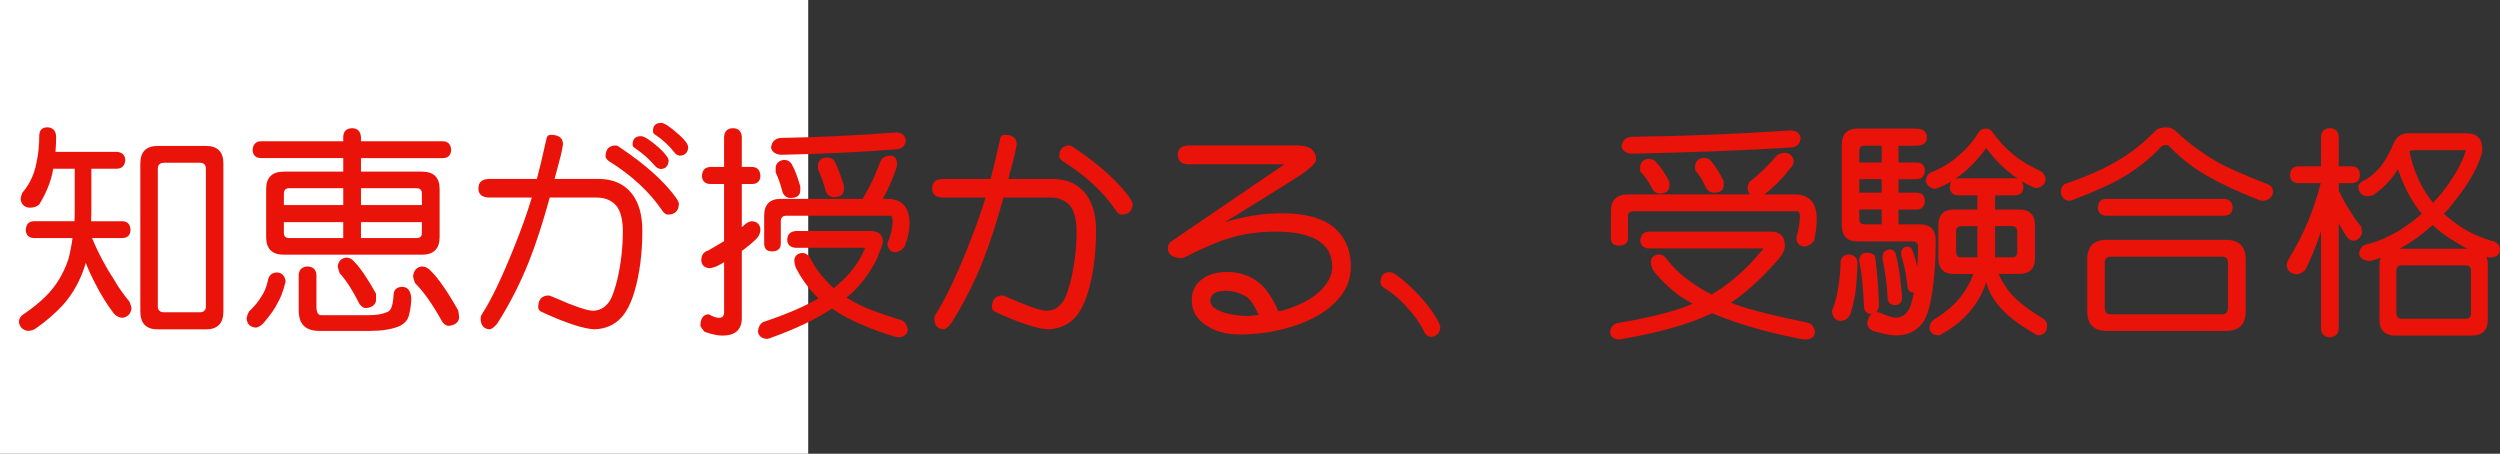
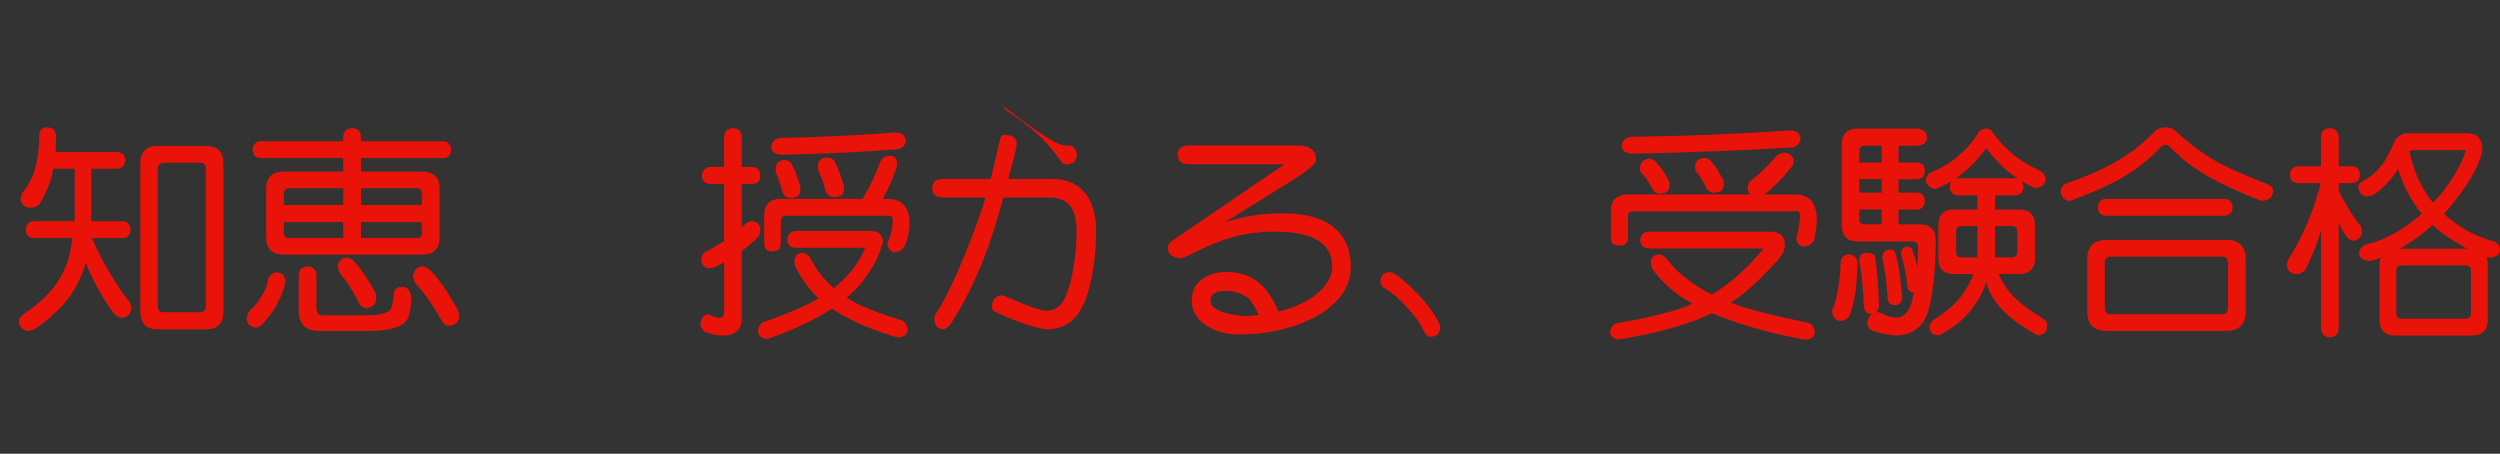
<svg xmlns="http://www.w3.org/2000/svg" xmlns:ns1="http://ns.adobe.com/AdobeIllustrator/10.0/" ns1:viewOrigin="0 32" ns1:rulerOrigin="0 0" ns1:pageBounds="0 32 320 0" width="176.317" height="32" viewBox="0 0 176.317 32" overflow="visible" enable-background="new 0 0 176.317 32" xml:space="preserve">
  <rect x="0" y="0" width="176.317" height="32" fill="#333333" stroke="none" />
  <g id="レイヤー_1" ns1:layer="yes" ns1:editable="no" ns1:dimmedPercent="50" ns1:rgbTrio="#4F008000FFFF">
-     <path ns1:knockout="Off" fill="#FFFFFF" d="M57,32H0V0h57V32z" />
-   </g>
+     </g>
  <g id="レイヤー_2" ns1:layer="yes" ns1:dimmedPercent="50" ns1:rgbTrio="#FFFF4F004F00">
    <g ns1:knockout="Off">
      <path ns1:knockout="Off" fill="#E91309" d="M3.333,8.979c0.385,0.011,0.594,0.219,0.625,0.625c0,0.396-0.016,0.766-0.047,1.109     h4.344c0.364,0.031,0.557,0.219,0.578,0.563C8.812,11.671,8.619,11.88,8.255,11.9H6.442v3.016c0,0.229-0.005,0.458-0.016,0.688     h2.219C9,15.614,9.187,15.822,9.208,16.229C9.187,16.583,9,16.771,8.646,16.791H6.489c0.438,1.053,0.963,2.042,1.578,2.969     c0.25,0.448,0.604,0.953,1.063,1.516c0.094,0.219,0.141,0.391,0.141,0.516C9.208,22.146,9,22.354,8.646,22.416     c-0.24-0.011-0.448-0.115-0.625-0.313c-0.479-0.635-0.912-1.333-1.297-2.094c-0.25-0.469-0.474-0.958-0.672-1.469     c-0.344,1.167-0.886,2.162-1.625,2.984c-0.552,0.594-1.188,1.141-1.906,1.641c-0.177,0.114-0.365,0.172-0.563,0.172     c-0.365-0.063-0.573-0.271-0.625-0.625c0-0.188,0.078-0.35,0.234-0.484c0.708-0.479,1.266-0.927,1.672-1.344     c0.698-0.688,1.224-1.547,1.578-2.578c0.135-0.51,0.234-1.016,0.297-1.516H2.38c-0.354-0.021-0.542-0.208-0.563-0.563     c0.021-0.406,0.208-0.614,0.563-0.625h2.875c0.01-0.239,0.016-0.469,0.016-0.688V11.9H3.755c-0.083,0.49-0.219,0.953-0.406,1.391     C3.192,13.666,3,14.041,2.771,14.416c-0.167,0.156-0.396,0.234-0.688,0.234c-0.386-0.042-0.594-0.25-0.625-0.625     c0-0.073,0.036-0.213,0.109-0.422c0.229-0.271,0.406-0.526,0.531-0.766c0.229-0.417,0.391-0.885,0.484-1.406     c0.125-0.583,0.188-1.213,0.188-1.891C2.781,9.177,2.968,8.989,3.333,8.979z M11.13,10.291h3.391c0.823,0,1.234,0.417,1.234,1.25     v10.422c0,0.844-0.412,1.266-1.234,1.266H11.13c-0.823,0-1.234-0.422-1.234-1.266V11.541     C9.896,10.708,10.307,10.291,11.13,10.291z M14.083,22.025c0.292,0,0.438-0.141,0.438-0.422V11.9     c0-0.281-0.146-0.422-0.438-0.422h-2.5c-0.302,0-0.453,0.141-0.453,0.422v9.703c0,0.281,0.151,0.422,0.453,0.422H14.083z" />
      <path ns1:knockout="Off" fill="#E91309" d="M19.521,19.213c0.364,0.021,0.573,0.234,0.625,0.641c0,0.011-0.011,0.047-0.031,0.109     c-0.146,0.584-0.323,1.047-0.531,1.391c-0.167,0.365-0.479,0.817-0.938,1.359c-0.208,0.25-0.417,0.38-0.625,0.391     c-0.386-0.042-0.594-0.25-0.625-0.625c0.01-0.156,0.067-0.328,0.172-0.516c0.364-0.344,0.646-0.682,0.844-1.016     c0.208-0.291,0.364-0.656,0.469-1.094C18.932,19.447,19.146,19.234,19.521,19.213z M31.271,9.963     c0.344,0.021,0.526,0.229,0.547,0.625c-0.021,0.354-0.203,0.542-0.547,0.563h-5.813v0.953h4.297c0.833,0,1.25,0.412,1.25,1.234     v3.375c0,0.834-0.417,1.25-1.25,1.25h-9.734c-0.833,0-1.25-0.416-1.25-1.25v-3.375c0-0.823,0.417-1.234,1.25-1.234h4.188V11.15     H18.38c-0.354-0.021-0.542-0.208-0.563-0.563c0.021-0.396,0.208-0.604,0.563-0.625h5.828V9.666     c0.01-0.406,0.219-0.614,0.625-0.625c0.385,0.011,0.594,0.219,0.625,0.625v0.297H31.271z M20.021,14.463h4.188v-1.188H20.38     c-0.24,0-0.359,0.13-0.359,0.391V14.463z M24.208,16.791v-1.125h-4.188v0.75c0,0.25,0.12,0.375,0.359,0.375H24.208z      M21.692,18.791c0.396,0.021,0.604,0.225,0.625,0.609v2.203c0,0.417,0.109,0.625,0.328,0.625h3.375     c0.552,0,0.989-0.078,1.313-0.234c0.239-0.072,0.38-0.453,0.422-1.141c0-0.406,0.208-0.614,0.625-0.625     c0.385,0.021,0.594,0.292,0.625,0.813c0,0.334-0.047,0.698-0.141,1.094c-0.073,0.427-0.339,0.729-0.797,0.906     c-0.511,0.197-1.172,0.297-1.984,0.297h-3.563c-0.969,0-1.453-0.479-1.453-1.438v-2.5C21.088,19.016,21.296,18.813,21.692,18.791     z M24.442,18.166c0.198,0,0.385,0.104,0.563,0.313c0.417,0.428,0.922,1.172,1.516,2.234v0.5     c-0.063,0.303-0.297,0.475-0.703,0.516c-0.188,0-0.349-0.109-0.484-0.328c-0.469-0.938-0.927-1.646-1.375-2.125     c-0.073-0.208-0.12-0.369-0.141-0.484C23.869,18.406,24.078,18.197,24.442,18.166z M25.458,13.275v1.188h4.297v-0.797     c0-0.26-0.12-0.391-0.359-0.391H25.458z M29.396,16.791c0.239,0,0.359-0.125,0.359-0.375v-0.75h-4.297v1.125H29.396z      M29.755,18.791c0.229,0,0.438,0.104,0.625,0.313c0.542,0.531,1.188,1.464,1.938,2.797c0.042,0.219,0.063,0.391,0.063,0.516     c-0.052,0.333-0.297,0.521-0.734,0.563c-0.198,0-0.37-0.131-0.516-0.391c-0.636-1.146-1.255-2.021-1.859-2.625     c-0.083-0.208-0.13-0.369-0.141-0.484C29.182,19.063,29.39,18.833,29.755,18.791z" />
-       <path ns1:knockout="Off" fill="#E91309" d="M34.536,12.619h3.328c0.198-0.739,0.422-1.677,0.672-2.813     c0.031-0.198,0.135-0.297,0.313-0.297c0.563,0,0.849,0.219,0.859,0.656c-0.031,0.229-0.089,0.516-0.172,0.859l-0.422,1.594h3.094     c1.031,0,1.823,0.354,2.375,1.063c0.479,0.636,0.719,1.495,0.719,2.578c0,1.594-0.183,3.021-0.547,4.281     c-0.25,0.844-0.573,1.475-0.969,1.891c-0.458,0.489-1.073,0.755-1.844,0.797c-0.813-0.042-2.063-0.453-3.75-1.234     c-0.156-0.072-0.234-0.182-0.234-0.328c0-0.552,0.255-0.828,0.766-0.828c0.01,0,0.104,0.037,0.281,0.109     c1.489,0.656,2.438,0.979,2.844,0.969c0.5-0.021,0.896-0.271,1.188-0.75c0.167-0.302,0.333-0.786,0.5-1.453     c0.26-1.104,0.391-2.255,0.391-3.453c-0.011-0.833-0.177-1.432-0.5-1.797c-0.333-0.354-0.787-0.531-1.359-0.531h-3.297     c-0.49,1.781-0.979,3.287-1.469,4.516c-0.615,1.542-1.359,3-2.234,4.375c-0.198,0.239-0.375,0.375-0.531,0.406     c-0.427-0.031-0.641-0.292-0.641-0.781c0-0.104,0.042-0.219,0.125-0.344c0.614-0.938,1.344-2.453,2.188-4.547     c0.542-1.333,0.974-2.542,1.297-3.625h-2.969c-0.531,0-0.797-0.213-0.797-0.641C33.739,12.843,34.005,12.619,34.536,12.619z      M43.442,10.26c0.073,0,0.182,0.058,0.328,0.172c1.771,1.188,3.078,2.365,3.922,3.531c0.104,0.156,0.167,0.281,0.188,0.375     c0,0.521-0.255,0.787-0.766,0.797c-0.146,0-0.281-0.094-0.406-0.281c-0.906-1.333-2.167-2.5-3.781-3.5     c-0.146-0.125-0.219-0.229-0.219-0.313C42.708,10.521,42.953,10.26,43.442,10.26z M45.208,9.604c0.229,0,0.661,0.281,1.297,0.844     c0.406,0.375,0.625,0.667,0.656,0.875c-0.031,0.396-0.224,0.594-0.578,0.594c-0.156-0.031-0.276-0.094-0.359-0.188     c-0.417-0.489-0.896-0.917-1.438-1.281c-0.115-0.063-0.172-0.146-0.172-0.25C44.614,9.802,44.812,9.604,45.208,9.604z      M46.63,8.666c0.219,0,0.641,0.281,1.266,0.844c0.406,0.354,0.62,0.646,0.641,0.875c-0.021,0.375-0.219,0.573-0.594,0.594     c-0.146-0.021-0.261-0.083-0.344-0.188c-0.396-0.51-0.854-0.938-1.375-1.281c-0.115-0.052-0.172-0.141-0.172-0.266     C46.052,8.859,46.244,8.666,46.63,8.666z" />
      <path ns1:knockout="Off" fill="#E91309" d="M53.067,11.775c0.354,0.021,0.542,0.234,0.563,0.641     c-0.021,0.354-0.208,0.542-0.563,0.563h-0.75v3.047c0.083-0.073,0.172-0.151,0.266-0.234c0.146-0.114,0.286-0.177,0.422-0.188     c0.375,0.011,0.583,0.198,0.625,0.563c0,0.261-0.099,0.49-0.297,0.688c-0.302,0.292-0.641,0.573-1.016,0.844v4.719     c0,0.833-0.458,1.25-1.375,1.25c-0.323,0-0.74-0.089-1.25-0.266c-0.167-0.198-0.266-0.339-0.297-0.422     c0.01-0.521,0.198-0.792,0.563-0.813c0.01,0,0.031,0.005,0.063,0.016c0.25,0.146,0.479,0.224,0.688,0.234     c0.239,0,0.359-0.131,0.359-0.391v-3.531c-0.177,0.104-0.359,0.203-0.547,0.297c-0.219,0.084-0.386,0.125-0.5,0.125     c-0.354-0.041-0.542-0.229-0.563-0.563c0.01-0.375,0.177-0.604,0.5-0.688c0.448-0.26,0.817-0.479,1.109-0.656v-4.031h-0.984     c-0.365-0.021-0.558-0.208-0.578-0.563c0.021-0.406,0.213-0.62,0.578-0.641h0.984V9.666c0.021-0.406,0.229-0.614,0.625-0.625     c0.396,0.011,0.604,0.219,0.625,0.625v2.109H53.067z M56.583,17.838c0.208,0,0.391,0.109,0.547,0.328     c0.323,0.656,0.734,1.234,1.234,1.734c0.135,0.146,0.281,0.287,0.438,0.422c0.896-0.719,1.552-1.489,1.969-2.313     c0.156-0.313,0.234-0.489,0.234-0.531h-4.859c-0.406-0.021-0.615-0.208-0.625-0.563c0.01-0.385,0.219-0.594,0.625-0.625h5.313     c0.542,0.031,0.813,0.302,0.813,0.813c-0.073,0.229-0.214,0.609-0.422,1.141c-0.531,1.084-1.245,2-2.141,2.75     c0.188,0.115,0.375,0.225,0.563,0.328c0.677,0.375,1.781,0.797,3.313,1.266c0.26,0.125,0.406,0.354,0.438,0.688     c-0.042,0.302-0.25,0.474-0.625,0.516c-0.094,0-0.24-0.031-0.438-0.094c-1.354-0.417-2.542-0.912-3.563-1.484     c-0.261-0.156-0.5-0.307-0.719-0.453c-1.146,0.76-2.583,1.447-4.313,2.063c-0.125,0.052-0.219,0.078-0.281,0.078     c-0.365-0.031-0.573-0.198-0.625-0.5c0.021-0.334,0.141-0.563,0.359-0.688c1.604-0.531,2.906-1.088,3.906-1.672     c-0.104-0.104-0.208-0.208-0.313-0.313c-0.521-0.572-0.943-1.177-1.266-1.813c-0.083-0.197-0.125-0.385-0.125-0.563     C56.052,18.041,56.239,17.869,56.583,17.838z M62.833,10.979c0.281,0.011,0.427,0.219,0.438,0.625     c0,0.021-0.011,0.083-0.031,0.188c-0.292,0.865-0.62,1.609-0.984,2.234h0.328c1.042,0,1.563,0.589,1.563,1.766     c0,0.448-0.109,0.964-0.328,1.547c-0.177,0.292-0.427,0.443-0.75,0.453c-0.281-0.063-0.443-0.255-0.484-0.578     c0-0.063,0.016-0.119,0.047-0.172c0.104-0.239,0.182-0.489,0.234-0.75c0.063-0.281,0.094-0.51,0.094-0.688     c0-0.26-0.063-0.391-0.188-0.391h-7.313c-0.261,0-0.391,0.13-0.391,0.391v1.563c0,0.375-0.208,0.563-0.625,0.563     c-0.365,0-0.547-0.188-0.547-0.563v-1.953c0-0.792,0.391-1.188,1.172-1.188h5.781c0.031-0.073,0.083-0.172,0.156-0.297     c0.406-0.677,0.766-1.453,1.078-2.328C62.208,11.119,62.458,10.979,62.833,10.979z M63.208,9.338     c0.396,0.021,0.625,0.208,0.688,0.563c-0.052,0.375-0.261,0.583-0.625,0.625c-2.458,0.198-5.193,0.328-8.203,0.391     c-0.396-0.042-0.625-0.208-0.688-0.5c0.042-0.396,0.25-0.625,0.625-0.688C57.807,9.677,60.541,9.546,63.208,9.338z      M55.271,11.275c0.25,0,0.432,0.089,0.547,0.266c0.219,0.375,0.427,0.912,0.625,1.609v0.25c0,0.375-0.229,0.563-0.688,0.563     c-0.24,0-0.422-0.12-0.547-0.359c-0.167-0.625-0.333-1.104-0.5-1.438v-0.391C54.76,11.494,54.947,11.328,55.271,11.275z      M58.255,11.104c0.271,0,0.463,0.078,0.578,0.234c0.229,0.406,0.458,0.995,0.688,1.766v0.234c0,0.375-0.229,0.563-0.688,0.563     c-0.261,0-0.453-0.12-0.578-0.359c-0.177-0.667-0.365-1.192-0.563-1.578v-0.359C57.744,11.312,57.932,11.146,58.255,11.104z" />
-       <path ns1:knockout="Off" fill="#E91309" d="M66.536,12.619h3.328c0.198-0.739,0.422-1.677,0.672-2.813     c0.031-0.198,0.135-0.297,0.313-0.297c0.563,0,0.849,0.219,0.859,0.656c-0.031,0.229-0.089,0.516-0.172,0.859l-0.422,1.594h3.094     c1.031,0,1.823,0.354,2.375,1.063c0.479,0.636,0.719,1.495,0.719,2.578c0,1.594-0.183,3.021-0.547,4.281     c-0.25,0.844-0.573,1.475-0.969,1.891c-0.458,0.489-1.073,0.755-1.844,0.797c-0.813-0.042-2.063-0.453-3.75-1.234     c-0.156-0.072-0.234-0.182-0.234-0.328c0-0.552,0.255-0.828,0.766-0.828c0.01,0,0.104,0.037,0.281,0.109     c1.489,0.656,2.438,0.979,2.844,0.969c0.5-0.021,0.896-0.271,1.188-0.75c0.167-0.302,0.333-0.786,0.5-1.453     c0.26-1.104,0.391-2.255,0.391-3.453c-0.011-0.833-0.177-1.432-0.5-1.797c-0.333-0.354-0.787-0.531-1.359-0.531h-3.297     c-0.49,1.781-0.979,3.287-1.469,4.516c-0.615,1.542-1.359,3-2.234,4.375c-0.198,0.239-0.375,0.375-0.531,0.406     c-0.427-0.031-0.641-0.292-0.641-0.781c0-0.104,0.042-0.219,0.125-0.344c0.614-0.938,1.344-2.453,2.188-4.547     c0.542-1.333,0.974-2.542,1.297-3.625h-2.969c-0.531,0-0.797-0.213-0.797-0.641C65.739,12.843,66.005,12.619,66.536,12.619z      M75.442,10.26c0.073,0,0.182,0.058,0.328,0.172c1.771,1.188,3.078,2.365,3.922,3.531c0.104,0.156,0.167,0.281,0.188,0.375     c0,0.521-0.255,0.787-0.766,0.797c-0.146,0-0.281-0.094-0.406-0.281c-0.906-1.333-2.167-2.5-3.781-3.5     c-0.146-0.125-0.219-0.229-0.219-0.313C74.708,10.521,74.953,10.26,75.442,10.26z" />
+       <path ns1:knockout="Off" fill="#E91309" d="M66.536,12.619h3.328c0.198-0.739,0.422-1.677,0.672-2.813     c0.031-0.198,0.135-0.297,0.313-0.297c0.563,0,0.849,0.219,0.859,0.656c-0.031,0.229-0.089,0.516-0.172,0.859l-0.422,1.594h3.094     c1.031,0,1.823,0.354,2.375,1.063c0.479,0.636,0.719,1.495,0.719,2.578c0,1.594-0.183,3.021-0.547,4.281     c-0.25,0.844-0.573,1.475-0.969,1.891c-0.458,0.489-1.073,0.755-1.844,0.797c-0.813-0.042-2.063-0.453-3.75-1.234     c-0.156-0.072-0.234-0.182-0.234-0.328c0-0.552,0.255-0.828,0.766-0.828c0.01,0,0.104,0.037,0.281,0.109     c1.489,0.656,2.438,0.979,2.844,0.969c0.5-0.021,0.896-0.271,1.188-0.75c0.167-0.302,0.333-0.786,0.5-1.453     c0.26-1.104,0.391-2.255,0.391-3.453c-0.011-0.833-0.177-1.432-0.5-1.797c-0.333-0.354-0.787-0.531-1.359-0.531h-3.297     c-0.49,1.781-0.979,3.287-1.469,4.516c-0.615,1.542-1.359,3-2.234,4.375c-0.198,0.239-0.375,0.375-0.531,0.406     c-0.427-0.031-0.641-0.292-0.641-0.781c0-0.104,0.042-0.219,0.125-0.344c0.614-0.938,1.344-2.453,2.188-4.547     c0.542-1.333,0.974-2.542,1.297-3.625h-2.969c-0.531,0-0.797-0.213-0.797-0.641C65.739,12.843,66.005,12.619,66.536,12.619z      M75.442,10.26c0.073,0,0.182,0.058,0.328,0.172c0.104,0.156,0.167,0.281,0.188,0.375     c0,0.521-0.255,0.787-0.766,0.797c-0.146,0-0.281-0.094-0.406-0.281c-0.906-1.333-2.167-2.5-3.781-3.5     c-0.146-0.125-0.219-0.229-0.219-0.313C74.708,10.521,74.953,10.26,75.442,10.26z" />
      <path ns1:knockout="Off" fill="#E91309" d="M83.864,10.26h7.625c0.885,0,1.328,0.339,1.328,1.016c0,0.271-0.599,0.776-1.797,1.516     c-1.021,0.646-2.563,1.604-4.625,2.875c1.344-0.417,2.692-0.625,4.047-0.625c1.583,0,2.776,0.318,3.578,0.953     c0.833,0.677,1.25,1.609,1.25,2.797c0,0.928-0.328,1.729-0.984,2.406c-0.74,0.813-1.839,1.438-3.297,1.875     c-1.136,0.344-2.328,0.516-3.578,0.516c-1.042,0-1.901-0.271-2.578-0.813c-0.521-0.417-0.781-0.953-0.781-1.609     s0.26-1.161,0.781-1.516c0.448-0.313,1.016-0.469,1.703-0.469c0.917,0,1.698,0.276,2.344,0.828     c0.489,0.438,0.917,1.089,1.281,1.953c0.125-0.021,0.313-0.067,0.563-0.141c1.135-0.364,1.984-0.854,2.547-1.469     c0.458-0.5,0.688-1.021,0.688-1.563c-0.021-1.635-1.354-2.453-4-2.453c-1.198,0-2.292,0.156-3.281,0.469     c-0.771,0.229-1.797,0.667-3.078,1.313c-0.156,0.063-0.245,0.094-0.266,0.094c-0.646-0.031-0.969-0.271-0.969-0.719     c0-0.219,0.104-0.391,0.313-0.516l7.906-5.391h-6.719c-0.531,0-0.797-0.224-0.797-0.672C83.067,10.479,83.333,10.26,83.864,10.26     z M88.771,22.213c-0.25-0.563-0.5-0.963-0.75-1.203c-0.479-0.333-1-0.5-1.563-0.5c-0.729,0-1.094,0.234-1.094,0.703     c0,0.24,0.135,0.438,0.406,0.594c0.531,0.292,1.25,0.453,2.156,0.484C88.104,22.28,88.385,22.254,88.771,22.213z" />
      <path ns1:knockout="Off" fill="#E91309" d="M98.036,19.197c0.167,0,0.442,0.162,0.828,0.484c0.989,0.834,1.766,1.688,2.328,2.563     c0.219,0.364,0.349,0.63,0.391,0.797c-0.031,0.469-0.271,0.708-0.719,0.719c-0.188-0.031-0.333-0.162-0.438-0.391     c-0.261-0.553-0.656-1.115-1.188-1.688c-0.531-0.594-1.058-1.041-1.578-1.344c-0.198-0.114-0.297-0.26-0.297-0.438     C97.364,19.432,97.588,19.197,98.036,19.197z" />
      <path ns1:knockout="Off" fill="#E91309" d="M116.239,16.338h8.641c0.667,0,1,0.328,1,0.984c0,0.334-0.198,0.709-0.594,1.125     c-1.167,1.303-2.234,2.266-3.203,2.891c0.114,0.063,0.234,0.115,0.359,0.156c1.042,0.365,2.75,0.791,5.125,1.281     c0.26,0.114,0.406,0.344,0.438,0.688c-0.042,0.291-0.25,0.453-0.625,0.484c-0.146,0-0.359-0.031-0.641-0.094     c-2.031-0.406-3.808-0.906-5.328-1.5c-0.229-0.084-0.448-0.172-0.656-0.266c-1.625,0.781-3.818,1.4-6.578,1.859     c-0.375-0.031-0.583-0.193-0.625-0.484c0.031-0.396,0.224-0.625,0.578-0.688c2.26-0.375,3.979-0.813,5.156-1.313     c0.042-0.01,0.073-0.021,0.094-0.031c-0.323-0.188-0.63-0.375-0.922-0.563c-0.781-0.583-1.412-1.197-1.891-1.844     c-0.094-0.188-0.141-0.375-0.141-0.563c0.031-0.313,0.219-0.484,0.563-0.516c0.219,0,0.406,0.109,0.563,0.328     c0.5,0.656,1.141,1.245,1.922,1.766c0.364,0.25,0.781,0.495,1.25,0.734c0.469-0.281,0.922-0.594,1.359-0.938     c0.813-0.656,1.51-1.349,2.094-2.078c0.125-0.114,0.188-0.192,0.188-0.234h-8.125c-0.344-0.041-0.531-0.229-0.563-0.563     C115.708,16.578,115.896,16.369,116.239,16.338z M125.942,10.775c0.313,0.052,0.5,0.234,0.563,0.547     c0,0.229-0.083,0.417-0.25,0.563c-0.531,0.688-1.136,1.297-1.813,1.828h2.125c1.042,0,1.563,0.583,1.563,1.75     c0,0.438-0.063,0.938-0.188,1.5c-0.188,0.281-0.438,0.422-0.75,0.422c-0.292-0.052-0.458-0.234-0.5-0.547     c0-0.063,0.01-0.125,0.031-0.188c0.063-0.219,0.114-0.458,0.156-0.719c0.042-0.26,0.063-0.484,0.063-0.672     c0-0.239-0.063-0.359-0.188-0.359h-11.563c-0.25,0-0.375,0.12-0.375,0.359v1.516c0,0.365-0.214,0.547-0.641,0.547     c-0.375,0-0.563-0.182-0.563-0.547V14.9c0-0.792,0.401-1.188,1.203-1.188h8.609c-0.094-0.104-0.151-0.255-0.172-0.453     c0-0.135,0.042-0.276,0.125-0.422c0.698-0.542,1.344-1.167,1.938-1.875C125.474,10.838,125.682,10.775,125.942,10.775z      M126.302,9.197c0.417,0.021,0.646,0.208,0.688,0.563c-0.042,0.375-0.25,0.589-0.625,0.641     c-3.375,0.208-7.146,0.354-11.313,0.438c-0.396-0.042-0.625-0.208-0.688-0.5c0.042-0.396,0.25-0.625,0.625-0.688     C118.854,9.599,122.625,9.447,126.302,9.197z M116.239,11.197c0.271,0,0.463,0.089,0.578,0.266     c0.313,0.313,0.62,0.771,0.922,1.375v0.25c0,0.375-0.229,0.563-0.688,0.563c-0.24,0-0.422-0.13-0.547-0.391     c-0.261-0.5-0.537-0.891-0.828-1.172v-0.375C115.729,11.421,115.916,11.25,116.239,11.197z M120.13,11.135     c0.26,0,0.448,0.083,0.563,0.25c0.281,0.323,0.573,0.787,0.875,1.391v0.25c0,0.375-0.229,0.563-0.688,0.563     c-0.25,0-0.443-0.13-0.578-0.391c-0.229-0.5-0.479-0.896-0.75-1.188V11.65C119.604,11.359,119.796,11.187,120.13,11.135z" />
      <path ns1:knockout="Off" fill="#E91309" d="M130.38,17.947c0.396,0.021,0.604,0.229,0.625,0.625     c-0.031,0.906-0.089,1.646-0.172,2.219c-0.083,0.469-0.188,0.901-0.313,1.297c-0.136,0.364-0.391,0.547-0.766,0.547     c-0.313-0.063-0.495-0.271-0.547-0.625c0-0.104,0.042-0.244,0.125-0.422c0.146-0.438,0.25-0.88,0.313-1.328     c0.094-0.521,0.151-1.119,0.172-1.797C129.849,18.15,130.036,17.979,130.38,17.947z M135.13,9.072     c0.51,0,0.766,0.214,0.766,0.641c0,0.375-0.255,0.563-0.766,0.563h-1.234v1.188h1.313c0.344,0.011,0.526,0.193,0.547,0.547     c-0.021,0.396-0.203,0.604-0.547,0.625h-1.313v0.953h1.313c0.344,0.011,0.526,0.198,0.547,0.563     c-0.021,0.396-0.203,0.604-0.547,0.625h-1.313v1.047h1.5c0.75,0,1.125,0.38,1.125,1.141c0,1.334-0.078,2.506-0.234,3.516     c-0.167,1.271-0.448,2.094-0.844,2.469c-0.427,0.469-0.99,0.703-1.688,0.703c-0.406,0-0.906-0.089-1.5-0.266     c-0.344-0.094-0.531-0.276-0.563-0.547c0.021-0.334,0.125-0.563,0.313-0.688c-0.021,0-0.037,0-0.047,0     c-0.313-0.021-0.479-0.208-0.5-0.563c-0.052-1.281-0.162-2.344-0.328-3.188v-0.063c0.031-0.333,0.198-0.505,0.5-0.516     c0.375,0.011,0.583,0.12,0.625,0.328c0.146,1.115,0.234,2.261,0.266,3.438c-0.031,0.198-0.099,0.344-0.203,0.438     c0.021-0.01,0.042-0.016,0.063-0.016c0.052,0,0.12,0.016,0.203,0.047c0.531,0.229,0.901,0.344,1.109,0.344     c0.333,0,0.594-0.125,0.781-0.375c0.198-0.166,0.364-0.63,0.5-1.391c-0.011,0-0.021,0-0.031,0     c-0.271-0.031-0.412-0.192-0.422-0.484c-0.052-0.489-0.115-0.885-0.188-1.188c-0.052-0.281-0.136-0.599-0.25-0.953v-0.188     c0.021-0.25,0.167-0.396,0.438-0.438c0.167,0,0.286,0.089,0.359,0.266c0.146,0.396,0.26,0.797,0.344,1.203     c0.031-0.447,0.047-0.938,0.047-1.469c0-0.239-0.13-0.359-0.391-0.359h-3.875c-0.74,0-1.109-0.38-1.109-1.141v-5.672     c0-0.76,0.37-1.141,1.109-1.141H135.13z M132.708,11.463v-1.188h-1.188c-0.261,0-0.391,0.12-0.391,0.359v0.828H132.708z      M132.708,13.588v-0.953h-1.578v0.953H132.708z M132.708,15.822v-1.047h-1.578v0.688c0,0.24,0.13,0.359,0.391,0.359H132.708z      M133.271,17.588c0.198,0,0.338,0.1,0.422,0.297c0.188,0.729,0.313,1.479,0.375,2.25c0.052,0.438,0.078,0.734,0.078,0.891     c-0.021,0.313-0.193,0.479-0.516,0.5c-0.323-0.031-0.49-0.197-0.5-0.5c-0.042-0.646-0.089-1.156-0.141-1.531     c-0.052-0.354-0.125-0.76-0.219-1.219v-0.188C132.791,17.786,132.958,17.619,133.271,17.588z M140.083,9.072     c0.167,0,0.297,0.063,0.391,0.188c0.479,0.656,0.979,1.198,1.5,1.625c0.542,0.448,1.203,0.849,1.984,1.203     c0.208,0.156,0.313,0.359,0.313,0.609c-0.052,0.313-0.261,0.5-0.625,0.563c-0.094,0-0.193-0.026-0.297-0.078     c-0.281-0.125-0.542-0.26-0.781-0.406c0.083,0.104,0.13,0.245,0.141,0.422c-0.021,0.365-0.208,0.558-0.563,0.578h-1.438v1h1.672     c0.76,0,1.141,0.37,1.141,1.109v2.328c0,0.74-0.38,1.109-1.141,1.109h-1.406c0.021,0.042,0.036,0.089,0.047,0.141     c0.208,0.438,0.484,0.865,0.828,1.281c0.51,0.553,1.255,1.125,2.234,1.719c0.198,0.114,0.297,0.281,0.297,0.5     c-0.011,0.427-0.219,0.656-0.625,0.688c-0.063,0-0.12-0.021-0.172-0.063c-0.594-0.344-1.083-0.662-1.469-0.953     c-0.573-0.428-1.021-0.869-1.344-1.328c-0.344-0.447-0.573-0.922-0.688-1.422c-0.136,0.469-0.354,0.938-0.656,1.406     c-0.25,0.406-0.568,0.792-0.953,1.156c-0.417,0.416-0.948,0.797-1.594,1.141c-0.052,0.041-0.089,0.063-0.109,0.063     c-0.438,0-0.667-0.188-0.688-0.563c0.021-0.271,0.167-0.479,0.438-0.625c0.781-0.5,1.38-1.025,1.797-1.578     c0.396-0.521,0.682-1.041,0.859-1.563h-1.359c-0.74,0-1.109-0.369-1.109-1.109v-2.328c0-0.739,0.37-1.109,1.109-1.109h1.641v-1     h-1.375c-0.365-0.021-0.552-0.213-0.563-0.578c0-0.188,0.042-0.328,0.125-0.422c-0.344,0.208-0.698,0.38-1.063,0.516     l-0.141,0.031c-0.333-0.063-0.542-0.245-0.625-0.547c0.031-0.313,0.161-0.521,0.391-0.625c0.802-0.333,1.448-0.729,1.938-1.188     c0.531-0.438,1.016-1.005,1.453-1.703C139.703,9.135,139.864,9.072,140.083,9.072z M137.896,12.604     c0.052-0.01,0.114-0.021,0.188-0.031h4.063c0.063,0.011,0.12,0.021,0.172,0.031c-0.271-0.177-0.531-0.37-0.781-0.578     c-0.521-0.448-1.005-0.974-1.453-1.578c-0.573,0.761-1.13,1.354-1.672,1.781C138.244,12.364,138.072,12.489,137.896,12.604z      M139.458,18.15v-2.203h-1.141c-0.24,0-0.359,0.13-0.359,0.391v1.438c0,0.25,0.12,0.375,0.359,0.375H139.458z M141.896,18.15     c0.25,0,0.375-0.125,0.375-0.375v-1.438c0-0.26-0.125-0.391-0.375-0.391h-1.188v2.203H141.896z" />
      <path ns1:knockout="Off" fill="#E91309" d="M152.771,8.979c0.229,0,0.442,0.078,0.641,0.234c0.885,0.844,1.854,1.568,2.906,2.172     c0.771,0.438,1.963,0.969,3.578,1.594c0.239,0.083,0.38,0.25,0.422,0.5c-0.021,0.375-0.245,0.604-0.672,0.688     c-0.063,0-0.162-0.016-0.297-0.047c-1.479-0.583-2.719-1.161-3.719-1.734c-1.052-0.614-1.948-1.323-2.688-2.125     c-0.063-0.021-0.12-0.031-0.172-0.031c-0.156,0-0.276,0.042-0.359,0.125c-0.802,0.865-1.724,1.594-2.766,2.188     c-0.75,0.448-1.922,0.974-3.516,1.578l-0.172,0.047c-0.344-0.021-0.552-0.229-0.625-0.625c0.021-0.281,0.12-0.469,0.297-0.563     c1.427-0.5,2.516-0.963,3.266-1.391c1.104-0.583,2.099-1.328,2.984-2.234C152.078,9.104,152.375,8.979,152.771,8.979z      M148.583,16.916h8.422c0.917,0,1.375,0.459,1.375,1.375v3.672c0,0.916-0.458,1.375-1.375,1.375h-8.422     c-0.917,0-1.375-0.459-1.375-1.375v-3.672C147.208,17.375,147.666,16.916,148.583,16.916z M156.896,14.025     c0.354,0.021,0.542,0.229,0.563,0.625c-0.021,0.354-0.208,0.542-0.563,0.563h-8.375c-0.365-0.021-0.552-0.208-0.563-0.563     c0.01-0.396,0.198-0.604,0.563-0.625H156.896z M156.708,22.166c0.281,0,0.422-0.146,0.422-0.438v-3.203     c0-0.281-0.141-0.422-0.422-0.422h-7.828c-0.292,0-0.438,0.141-0.438,0.422v3.203c0,0.292,0.146,0.438,0.438,0.438H156.708z" />
      <path ns1:knockout="Off" fill="#E91309" d="M165.896,11.729c0.344,0.011,0.526,0.219,0.547,0.625     c-0.021,0.354-0.203,0.542-0.547,0.563h-0.953v0.516c0.271,0.583,0.578,1.13,0.922,1.641c0.156,0.271,0.375,0.568,0.656,0.891     c0.042,0.198,0.063,0.349,0.063,0.453c-0.073,0.313-0.261,0.5-0.563,0.563c-0.198,0-0.364-0.088-0.5-0.266     c-0.208-0.302-0.401-0.635-0.578-1v7.453c-0.021,0.385-0.229,0.594-0.625,0.625c-0.396-0.031-0.604-0.24-0.625-0.625v-6.891     c-0.281,0.928-0.651,1.85-1.109,2.766c-0.208,0.198-0.417,0.297-0.625,0.297c-0.417-0.041-0.646-0.25-0.688-0.625     c0-0.083,0.042-0.224,0.125-0.422c0.531-0.854,1-1.766,1.406-2.734c0.323-0.781,0.614-1.661,0.875-2.641h-1.594     c-0.364-0.021-0.558-0.208-0.578-0.563c0.021-0.406,0.214-0.614,0.578-0.625h1.609V9.666c0.021-0.406,0.229-0.614,0.625-0.625     c0.396,0.011,0.604,0.219,0.625,0.625v2.063H165.896z M169.817,9.4h4.141c0.739,0,1.109,0.375,1.109,1.125     c0,0.229-0.099,0.573-0.297,1.031c-0.354,0.823-0.906,1.703-1.656,2.641c-0.229,0.302-0.479,0.599-0.75,0.891     c0.261,0.229,0.536,0.448,0.828,0.656c0.667,0.511,1.5,0.922,2.5,1.234c0.417,0.073,0.625,0.303,0.625,0.688     c-0.042,0.303-0.266,0.469-0.672,0.5c-0.073,0-0.167-0.016-0.281-0.047c0.063,0.146,0.094,0.323,0.094,0.531v3.891     c0,0.75-0.38,1.125-1.141,1.125h-5.375c-0.75,0-1.125-0.375-1.125-1.125V18.65c0-0.177,0.031-0.333,0.094-0.469     c-0.271,0.094-0.531,0.172-0.781,0.234c-0.448-0.041-0.698-0.213-0.75-0.516c0.031-0.396,0.239-0.625,0.625-0.688     c0.989-0.25,1.979-0.739,2.969-1.469c0.281-0.208,0.558-0.432,0.828-0.672c-0.063-0.073-0.125-0.146-0.188-0.219     c-0.614-0.813-1.114-1.786-1.5-2.922c-0.167,0.281-0.349,0.537-0.547,0.766c-0.354,0.417-0.766,0.781-1.234,1.094     c-0.219,0.031-0.37,0.047-0.453,0.047c-0.333-0.042-0.521-0.271-0.563-0.688c0.042-0.198,0.229-0.364,0.563-0.5     c0.375-0.229,0.724-0.542,1.047-0.938c0.333-0.438,0.636-0.984,0.906-1.641C169.041,9.625,169.369,9.4,169.817,9.4z      M173.896,22.479c0.25,0,0.375-0.125,0.375-0.375v-3c0-0.26-0.125-0.391-0.375-0.391h-4.5c-0.261,0-0.391,0.131-0.391,0.391v3     c0,0.25,0.13,0.375,0.391,0.375H173.896z M169.255,17.541h4.75c-0.261-0.135-0.521-0.286-0.781-0.453     c-0.604-0.344-1.156-0.75-1.656-1.219c-0.354,0.323-0.729,0.63-1.125,0.922C170.047,17.063,169.65,17.313,169.255,17.541z      M169.927,10.666c0.011,0.042,0.021,0.083,0.031,0.125c0.25,1.167,0.692,2.203,1.328,3.109c0.104,0.146,0.208,0.281,0.313,0.406     c0.229-0.25,0.448-0.5,0.656-0.75c0.625-0.802,1.089-1.552,1.391-2.25c0.167-0.364,0.25-0.604,0.25-0.719h-3.641     C170.13,10.588,170.021,10.614,169.927,10.666z" />
    </g>
  </g>
</svg>